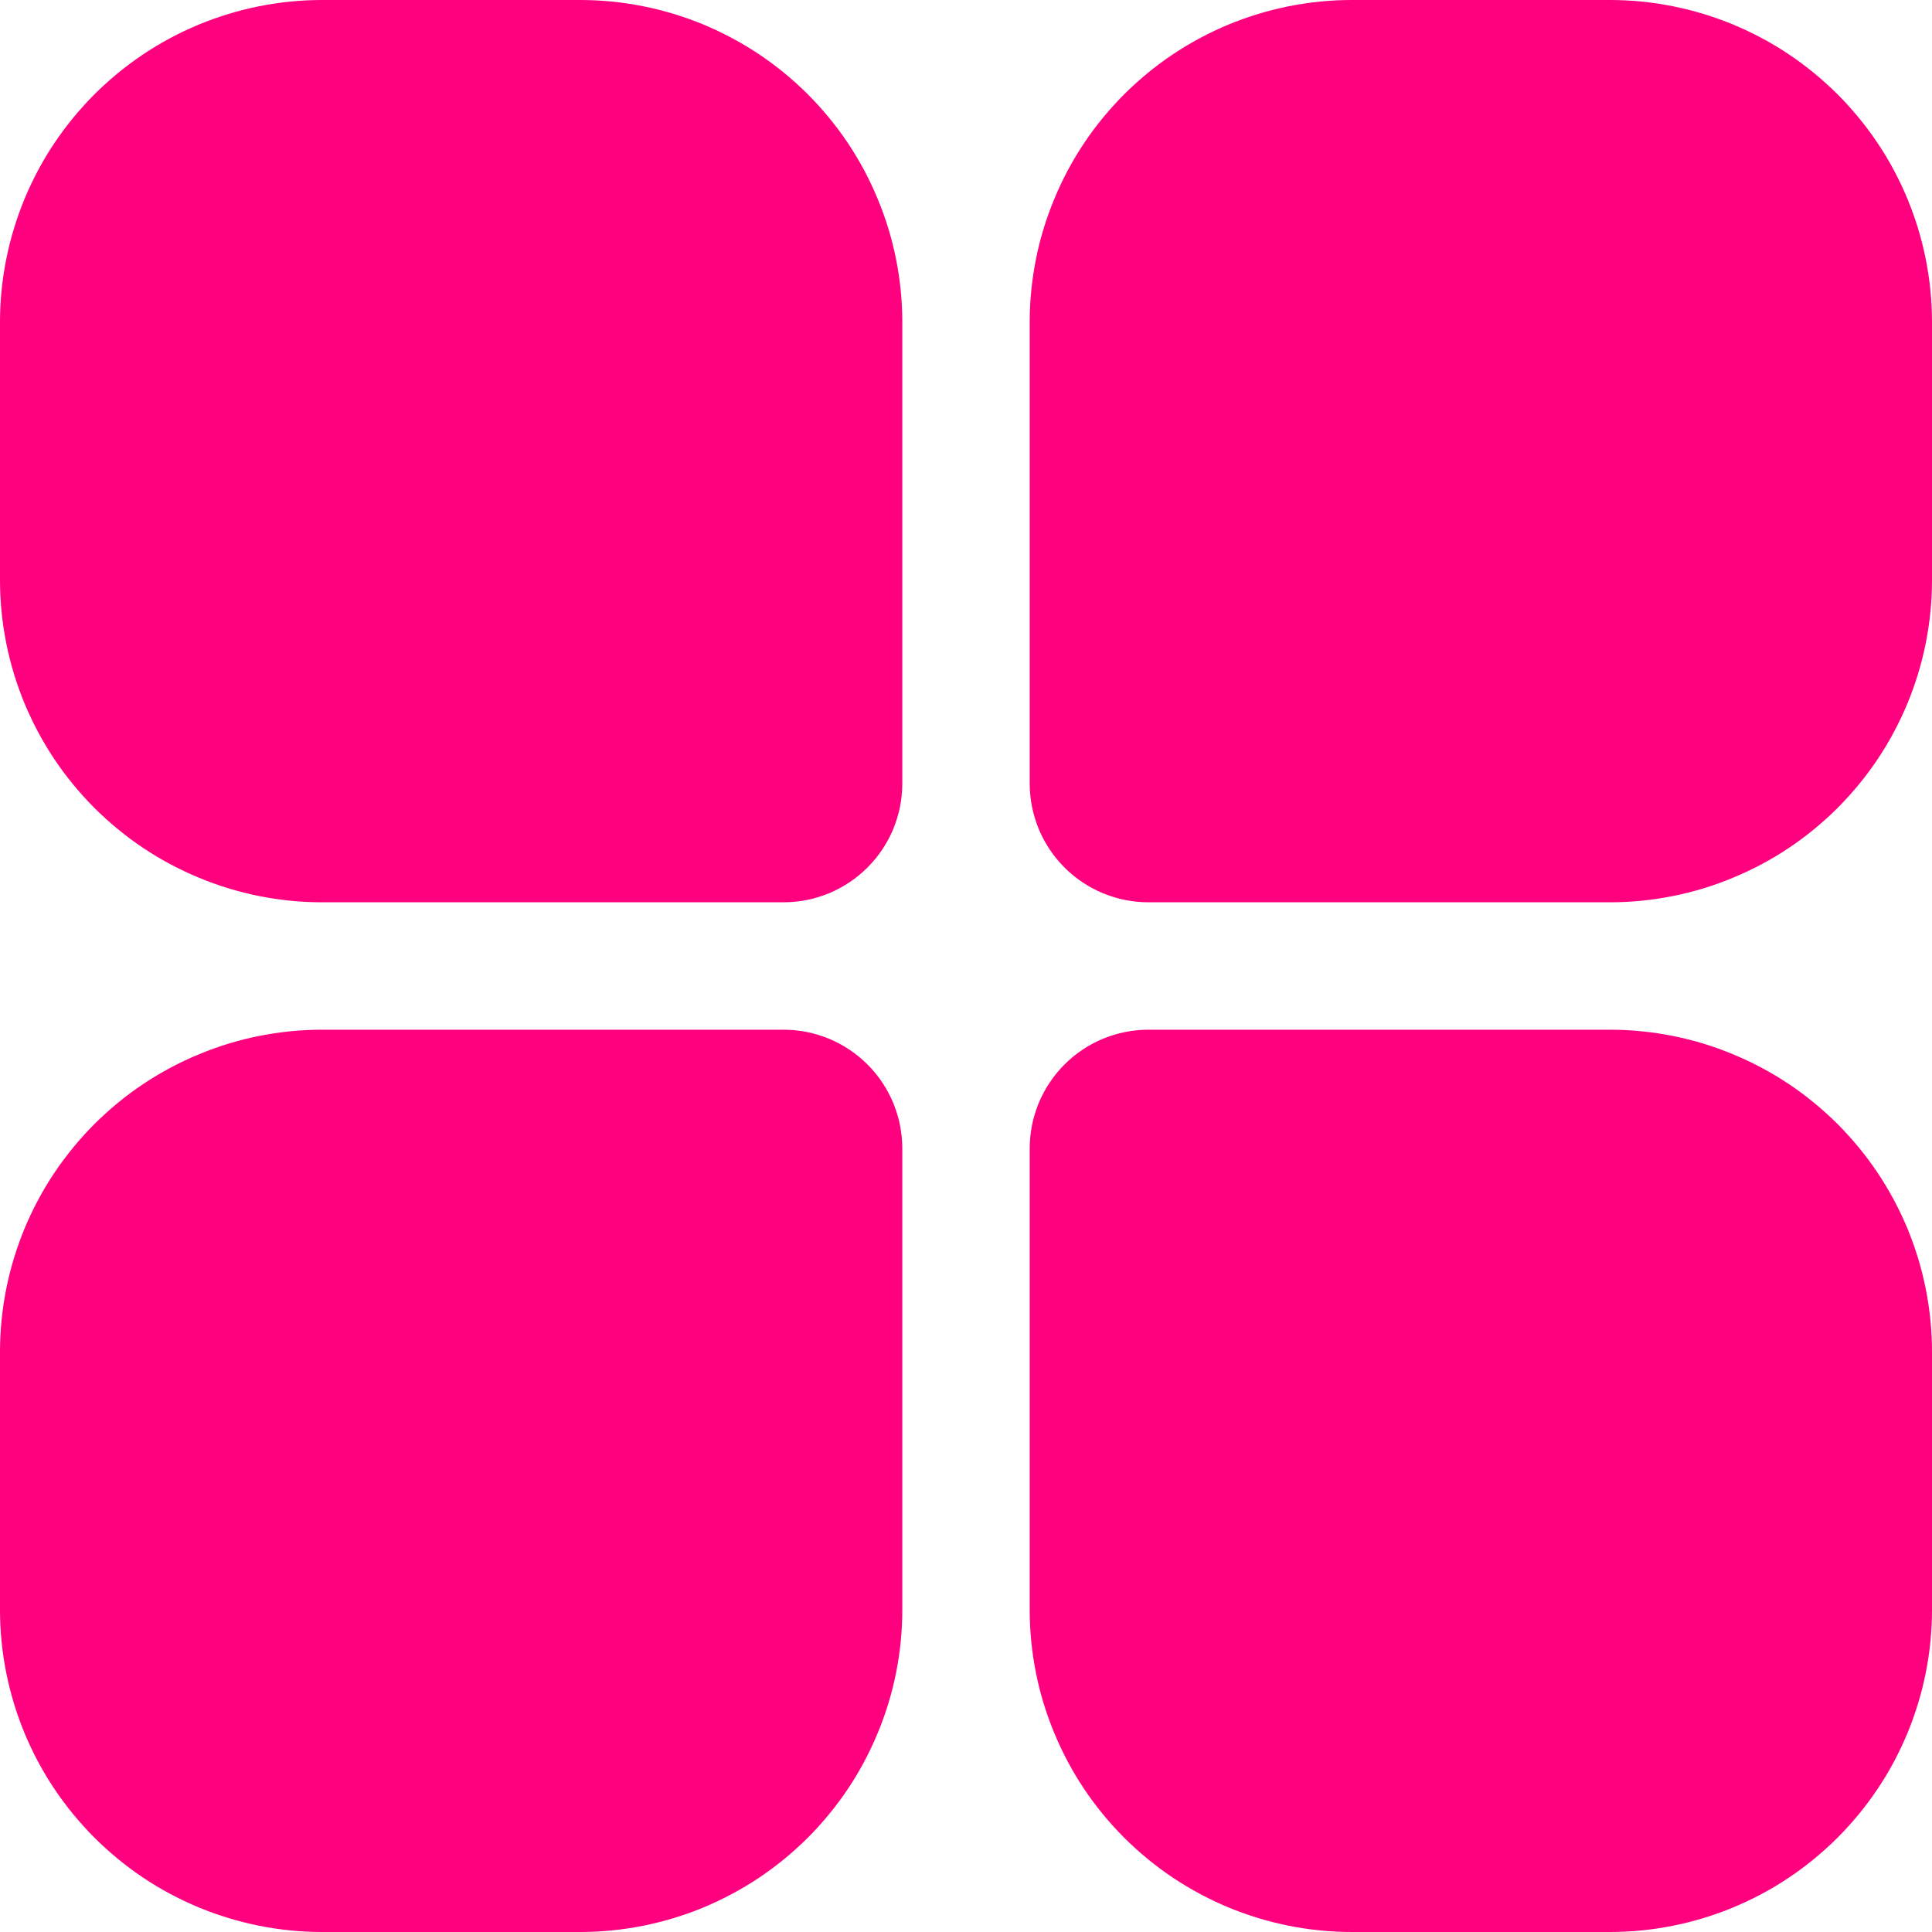
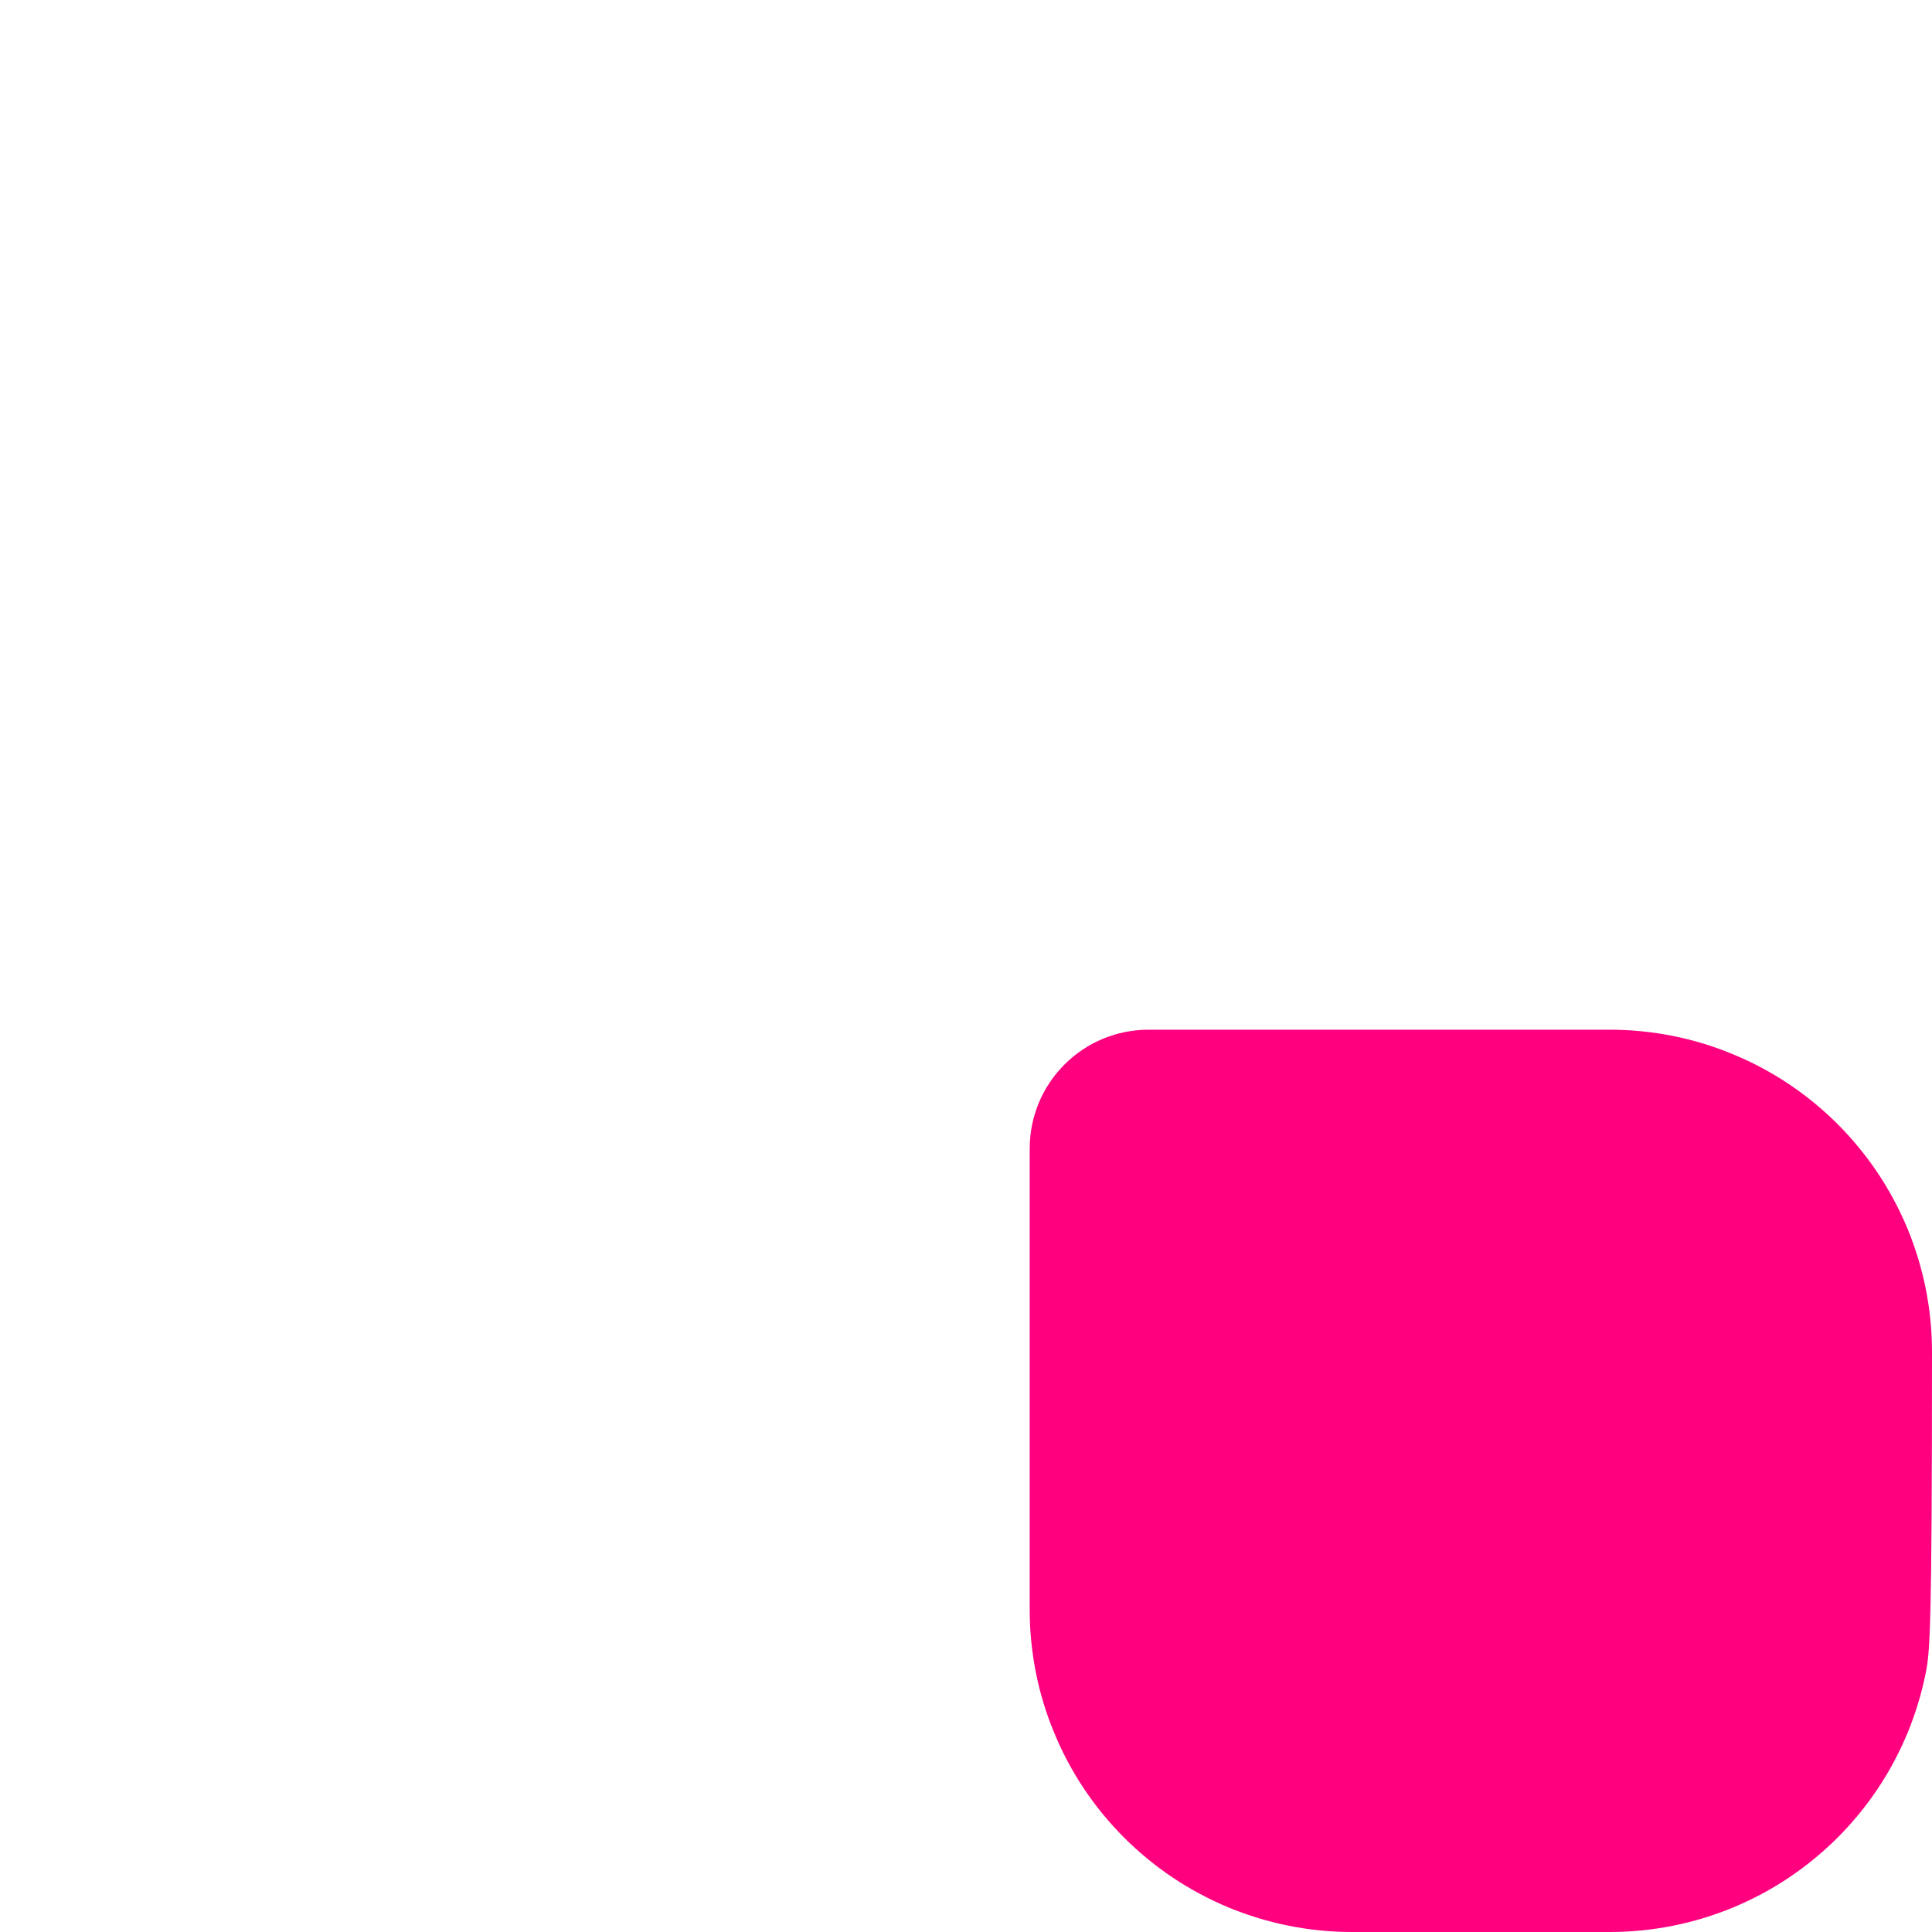
<svg xmlns="http://www.w3.org/2000/svg" width="100" zoomAndPan="magnify" viewBox="0 0 75 75" height="100" preserveAspectRatio="xMidYMid meet" version="1.0">
-   <path fill="#ff007f" d="M 35.027 44.578 L 35.027 62.5 C 35.027 63.32 34.945 64.133 34.785 64.938 C 34.625 65.742 34.387 66.523 34.07 67.281 C 33.758 68.039 33.371 68.762 32.918 69.441 C 32.461 70.125 31.941 70.754 31.363 71.336 C 30.781 71.914 30.152 72.434 29.469 72.891 C 28.785 73.348 28.066 73.73 27.309 74.047 C 26.551 74.359 25.77 74.598 24.965 74.758 C 24.16 74.918 23.348 75 22.527 75 L 12.5 75 C 11.68 75 10.867 74.918 10.062 74.758 C 9.258 74.598 8.477 74.359 7.719 74.047 C 6.961 73.73 6.238 73.348 5.559 72.891 C 4.875 72.434 4.246 71.914 3.664 71.336 C 3.086 70.754 2.566 70.125 2.109 69.441 C 1.652 68.762 1.27 68.039 0.953 67.281 C 0.641 66.523 0.402 65.742 0.242 64.938 C 0.082 64.133 0 63.32 0 62.5 L 0 52.473 C 0 51.652 0.082 50.84 0.242 50.035 C 0.402 49.23 0.641 48.449 0.953 47.691 C 1.27 46.934 1.652 46.215 2.109 45.531 C 2.566 44.848 3.086 44.219 3.664 43.637 C 4.246 43.059 4.875 42.539 5.559 42.082 C 6.238 41.629 6.961 41.242 7.719 40.93 C 8.477 40.613 9.258 40.375 10.062 40.215 C 10.867 40.055 11.68 39.973 12.5 39.973 L 30.422 39.973 C 30.723 39.973 31.023 40.004 31.32 40.062 C 31.617 40.121 31.902 40.211 32.184 40.324 C 32.461 40.441 32.727 40.582 32.977 40.75 C 33.23 40.918 33.461 41.109 33.676 41.324 C 33.891 41.539 34.082 41.77 34.25 42.023 C 34.418 42.273 34.559 42.539 34.676 42.816 C 34.789 43.098 34.879 43.383 34.938 43.68 C 34.996 43.977 35.027 44.277 35.027 44.578 Z M 35.027 44.578 " fill-opacity="1" fill-rule="nonzero" />
-   <path fill="#ff007f" d="M 75 52.473 L 75 62.5 C 75 63.32 74.918 64.133 74.758 64.938 C 74.598 65.742 74.359 66.523 74.047 67.281 C 73.73 68.039 73.348 68.762 72.891 69.441 C 72.434 70.125 71.914 70.754 71.336 71.336 C 70.754 71.914 70.125 72.434 69.441 72.891 C 68.762 73.348 68.039 73.73 67.281 74.047 C 66.523 74.359 65.742 74.598 64.938 74.758 C 64.133 74.918 63.32 75 62.5 75 L 52.473 75 C 51.652 75 50.84 74.918 50.035 74.758 C 49.23 74.598 48.449 74.359 47.691 74.047 C 46.934 73.73 46.215 73.348 45.531 72.891 C 44.848 72.434 44.219 71.914 43.637 71.336 C 43.059 70.754 42.539 70.125 42.082 69.441 C 41.629 68.762 41.242 68.039 40.93 67.281 C 40.613 66.523 40.375 65.742 40.215 64.938 C 40.055 64.133 39.973 63.32 39.973 62.5 L 39.973 44.578 C 39.973 44.277 40.004 43.977 40.062 43.68 C 40.121 43.383 40.211 43.098 40.324 42.816 C 40.441 42.539 40.582 42.273 40.75 42.023 C 40.918 41.77 41.109 41.539 41.324 41.324 C 41.539 41.109 41.77 40.918 42.023 40.75 C 42.273 40.582 42.539 40.441 42.816 40.324 C 43.098 40.211 43.383 40.121 43.68 40.062 C 43.977 40.004 44.277 39.973 44.578 39.973 L 62.5 39.973 C 63.32 39.973 64.133 40.055 64.938 40.215 C 65.742 40.375 66.523 40.613 67.281 40.93 C 68.039 41.242 68.762 41.629 69.441 42.082 C 70.125 42.539 70.754 43.059 71.336 43.637 C 71.914 44.219 72.434 44.848 72.891 45.531 C 73.348 46.215 73.73 46.934 74.047 47.691 C 74.359 48.449 74.598 49.23 74.758 50.035 C 74.918 50.84 75 51.652 75 52.473 Z M 75 52.473 " fill-opacity="1" fill-rule="nonzero" />
-   <path fill="#ff007f" d="M 35.027 12.5 L 35.027 30.422 C 35.027 30.723 34.996 31.023 34.938 31.32 C 34.879 31.617 34.789 31.902 34.676 32.184 C 34.559 32.461 34.418 32.727 34.25 32.977 C 34.082 33.23 33.891 33.461 33.676 33.676 C 33.461 33.891 33.23 34.082 32.977 34.25 C 32.727 34.418 32.461 34.559 32.184 34.676 C 31.902 34.789 31.617 34.879 31.32 34.938 C 31.023 34.996 30.723 35.027 30.422 35.027 L 12.5 35.027 C 11.68 35.027 10.867 34.945 10.062 34.785 C 9.258 34.625 8.477 34.387 7.719 34.07 C 6.961 33.758 6.238 33.371 5.559 32.918 C 4.875 32.461 4.246 31.941 3.664 31.363 C 3.086 30.781 2.566 30.152 2.109 29.469 C 1.652 28.785 1.27 28.066 0.953 27.309 C 0.641 26.551 0.402 25.77 0.242 24.965 C 0.082 24.16 0 23.348 0 22.527 L 0 12.5 C 0 11.68 0.082 10.867 0.242 10.062 C 0.402 9.258 0.641 8.477 0.953 7.719 C 1.27 6.961 1.652 6.238 2.109 5.559 C 2.566 4.875 3.086 4.246 3.664 3.664 C 4.246 3.086 4.875 2.566 5.559 2.109 C 6.238 1.652 6.961 1.27 7.719 0.953 C 8.477 0.641 9.258 0.402 10.062 0.242 C 10.867 0.082 11.68 0 12.5 0 L 22.527 0 C 23.348 0 24.16 0.082 24.965 0.242 C 25.77 0.402 26.551 0.641 27.309 0.953 C 28.066 1.27 28.785 1.652 29.469 2.109 C 30.152 2.566 30.781 3.086 31.363 3.664 C 31.941 4.246 32.461 4.875 32.918 5.559 C 33.371 6.238 33.758 6.961 34.07 7.719 C 34.387 8.477 34.625 9.258 34.785 10.062 C 34.945 10.867 35.027 11.68 35.027 12.5 Z M 35.027 12.5 " fill-opacity="1" fill-rule="nonzero" />
-   <path fill="#ff007f" d="M 75 12.5 L 75 22.527 C 75 23.348 74.918 24.16 74.758 24.965 C 74.598 25.77 74.359 26.551 74.047 27.309 C 73.73 28.066 73.348 28.785 72.891 29.469 C 72.434 30.152 71.914 30.781 71.336 31.363 C 70.754 31.941 70.125 32.461 69.441 32.918 C 68.762 33.371 68.039 33.758 67.281 34.07 C 66.523 34.387 65.742 34.625 64.938 34.785 C 64.133 34.945 63.32 35.027 62.5 35.027 L 44.578 35.027 C 44.277 35.027 43.977 34.996 43.68 34.938 C 43.383 34.879 43.098 34.789 42.816 34.676 C 42.539 34.559 42.273 34.418 42.023 34.25 C 41.77 34.082 41.539 33.891 41.324 33.676 C 41.109 33.461 40.918 33.23 40.75 32.977 C 40.582 32.727 40.441 32.461 40.324 32.184 C 40.211 31.902 40.121 31.617 40.062 31.32 C 40.004 31.023 39.973 30.723 39.973 30.422 L 39.973 12.5 C 39.973 11.68 40.055 10.867 40.215 10.062 C 40.375 9.258 40.613 8.477 40.93 7.719 C 41.242 6.961 41.629 6.238 42.082 5.559 C 42.539 4.875 43.059 4.246 43.637 3.664 C 44.219 3.086 44.848 2.566 45.531 2.109 C 46.215 1.652 46.934 1.27 47.691 0.953 C 48.449 0.641 49.23 0.402 50.035 0.242 C 50.84 0.082 51.652 0 52.473 0 L 62.5 0 C 63.32 0 64.133 0.082 64.938 0.242 C 65.742 0.402 66.523 0.641 67.281 0.953 C 68.039 1.27 68.762 1.652 69.441 2.109 C 70.125 2.566 70.754 3.086 71.336 3.664 C 71.914 4.246 72.434 4.875 72.891 5.559 C 73.348 6.238 73.73 6.961 74.047 7.719 C 74.359 8.477 74.598 9.258 74.758 10.062 C 74.918 10.867 75 11.68 75 12.5 Z M 75 12.5 " fill-opacity="1" fill-rule="nonzero" />
+   <path fill="#ff007f" d="M 75 52.473 C 75 63.32 74.918 64.133 74.758 64.938 C 74.598 65.742 74.359 66.523 74.047 67.281 C 73.73 68.039 73.348 68.762 72.891 69.441 C 72.434 70.125 71.914 70.754 71.336 71.336 C 70.754 71.914 70.125 72.434 69.441 72.891 C 68.762 73.348 68.039 73.73 67.281 74.047 C 66.523 74.359 65.742 74.598 64.938 74.758 C 64.133 74.918 63.32 75 62.5 75 L 52.473 75 C 51.652 75 50.84 74.918 50.035 74.758 C 49.23 74.598 48.449 74.359 47.691 74.047 C 46.934 73.73 46.215 73.348 45.531 72.891 C 44.848 72.434 44.219 71.914 43.637 71.336 C 43.059 70.754 42.539 70.125 42.082 69.441 C 41.629 68.762 41.242 68.039 40.93 67.281 C 40.613 66.523 40.375 65.742 40.215 64.938 C 40.055 64.133 39.973 63.32 39.973 62.5 L 39.973 44.578 C 39.973 44.277 40.004 43.977 40.062 43.68 C 40.121 43.383 40.211 43.098 40.324 42.816 C 40.441 42.539 40.582 42.273 40.75 42.023 C 40.918 41.77 41.109 41.539 41.324 41.324 C 41.539 41.109 41.77 40.918 42.023 40.75 C 42.273 40.582 42.539 40.441 42.816 40.324 C 43.098 40.211 43.383 40.121 43.68 40.062 C 43.977 40.004 44.277 39.973 44.578 39.973 L 62.5 39.973 C 63.32 39.973 64.133 40.055 64.938 40.215 C 65.742 40.375 66.523 40.613 67.281 40.93 C 68.039 41.242 68.762 41.629 69.441 42.082 C 70.125 42.539 70.754 43.059 71.336 43.637 C 71.914 44.219 72.434 44.848 72.891 45.531 C 73.348 46.215 73.73 46.934 74.047 47.691 C 74.359 48.449 74.598 49.23 74.758 50.035 C 74.918 50.84 75 51.652 75 52.473 Z M 75 52.473 " fill-opacity="1" fill-rule="nonzero" />
</svg>